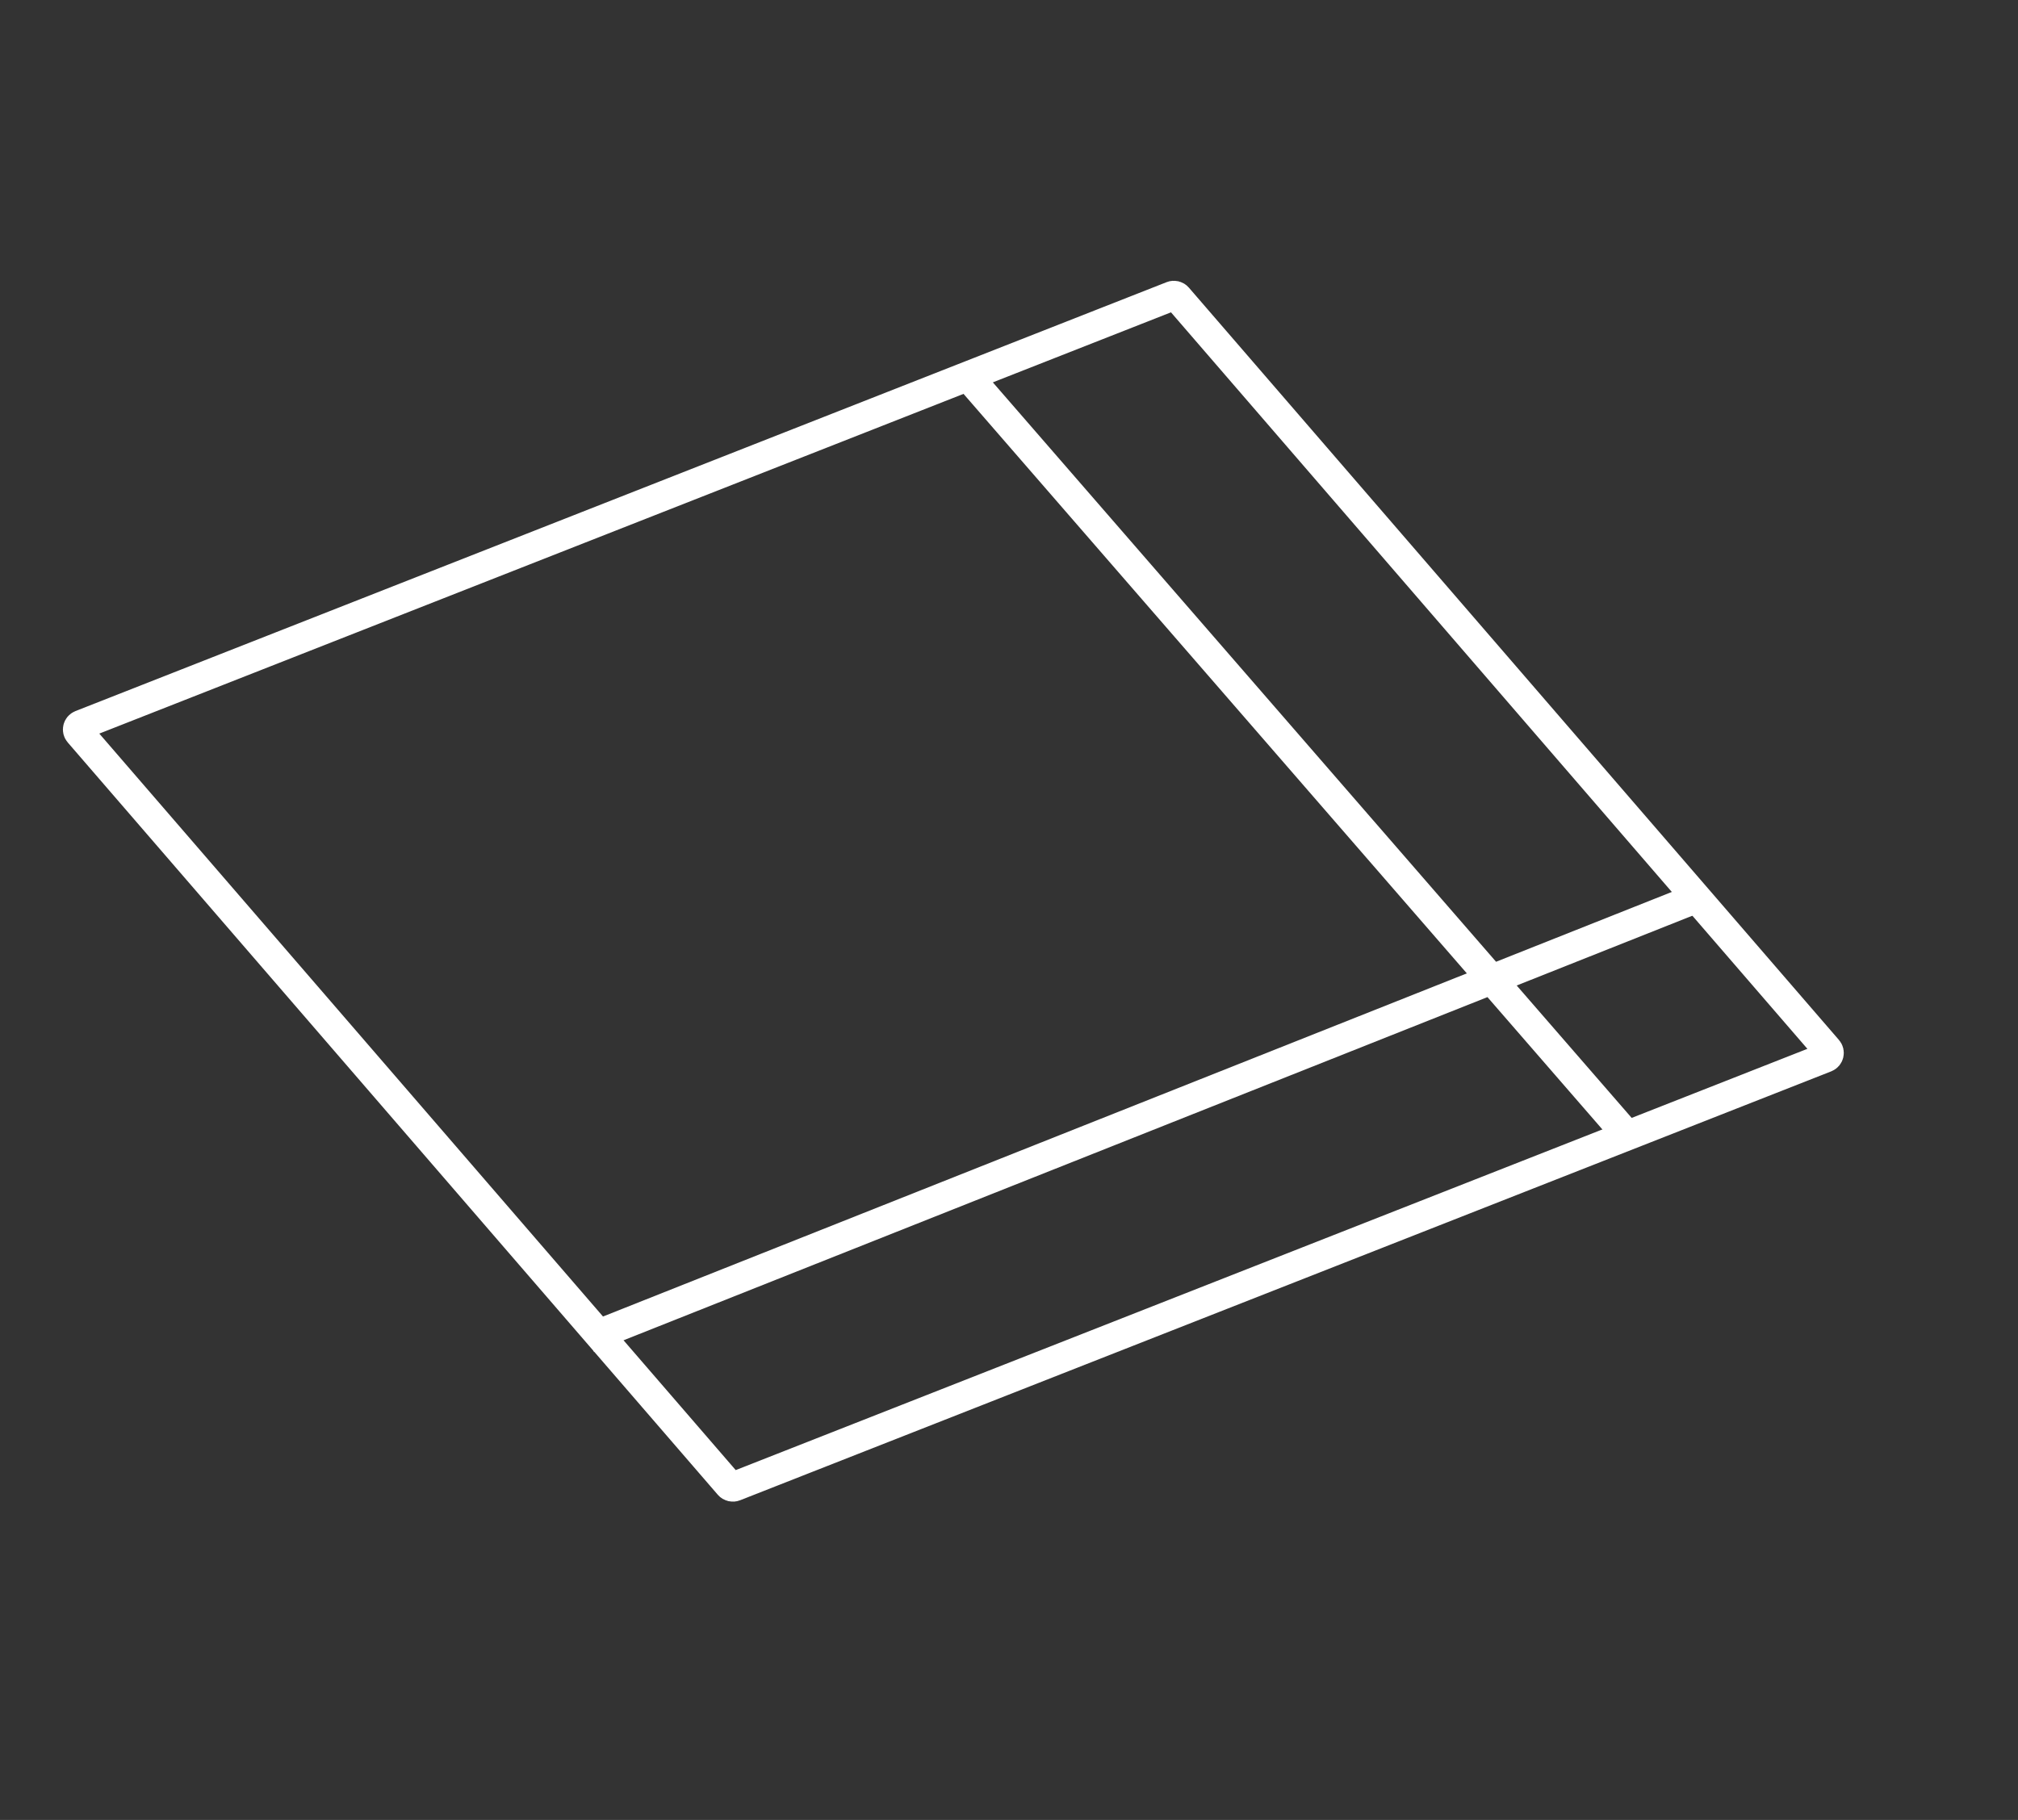
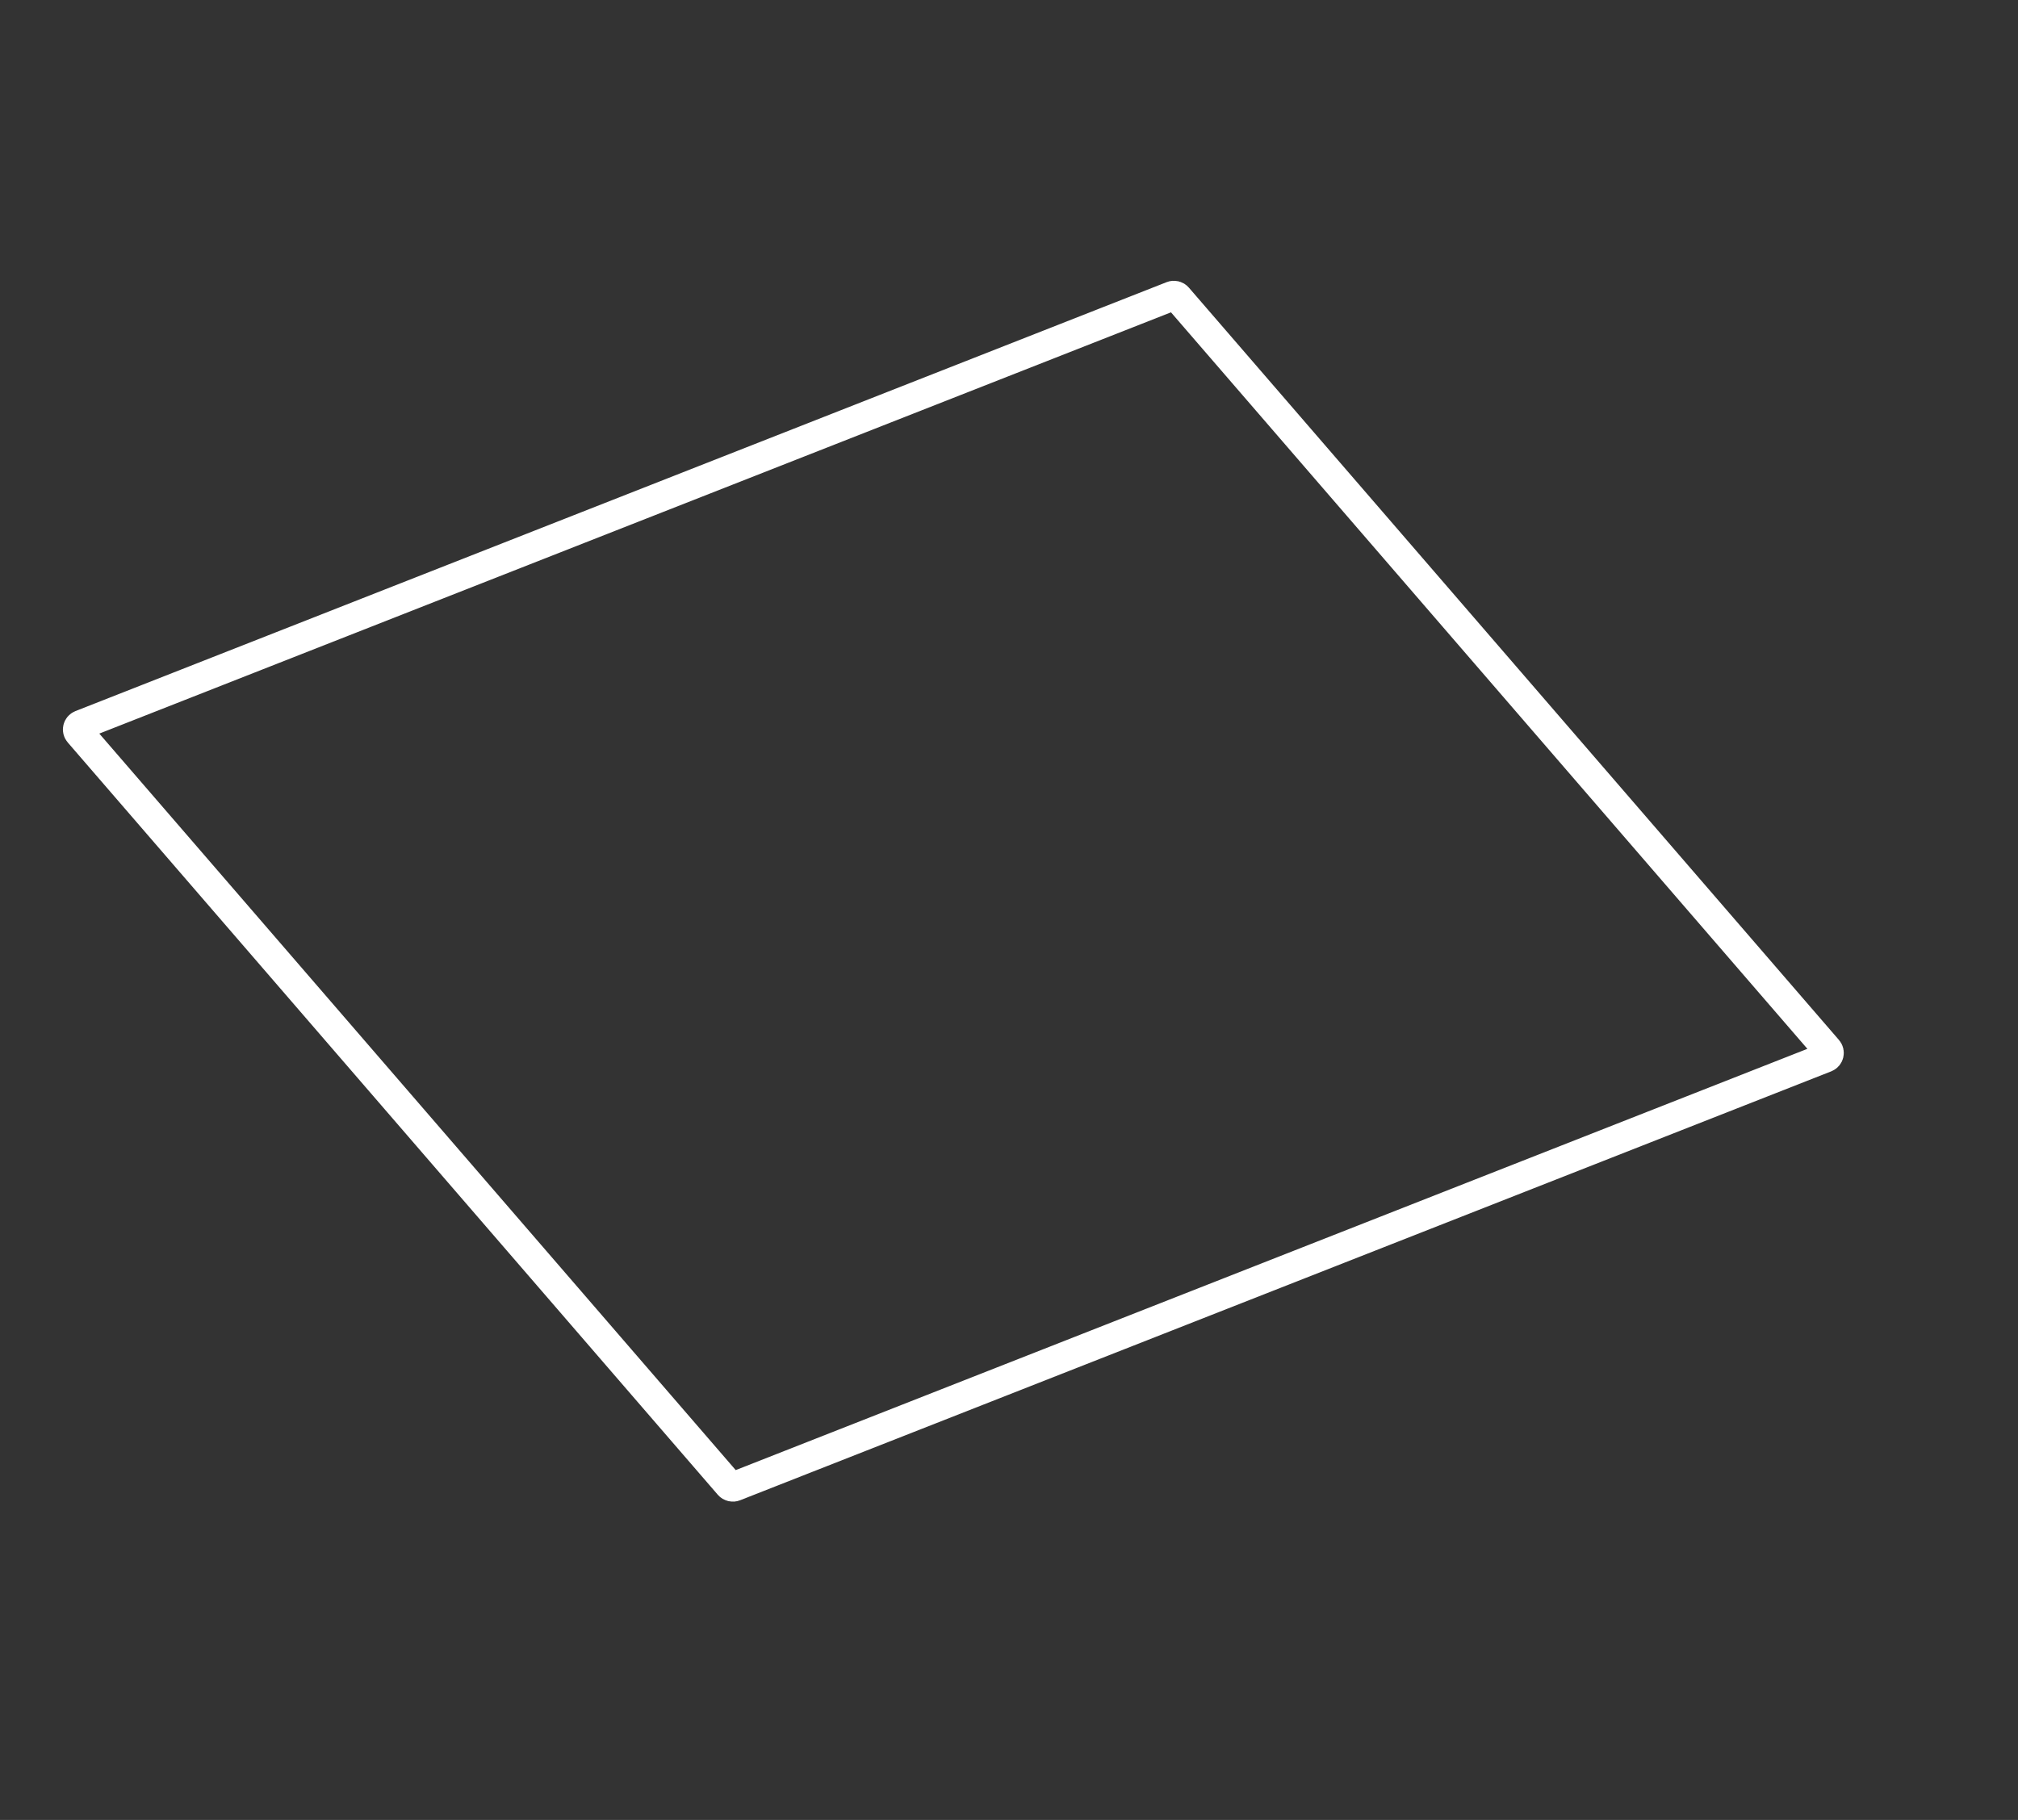
<svg xmlns="http://www.w3.org/2000/svg" width="204" height="184" viewBox="0 0 204 184" fill="none">
  <rect x="0" y="0" width="204" height="184" fill="#333333" stroke="none" />
  <path d="M7.981 74.081C7.755 73.82 7.855 73.415 8.176 73.289L118.485 29.922C118.683 29.844 118.908 29.899 119.047 30.06L184.768 106.128C184.993 106.389 184.893 106.794 184.573 106.92L74.263 150.287C74.066 150.365 73.841 150.31 73.702 150.149L7.981 74.081Z" stroke="white" stroke-width="3" />
-   <path d="M59.5 135.297L171 91M98.5 38.797L164.5 114.797" stroke="white" stroke-width="3" />
</svg>